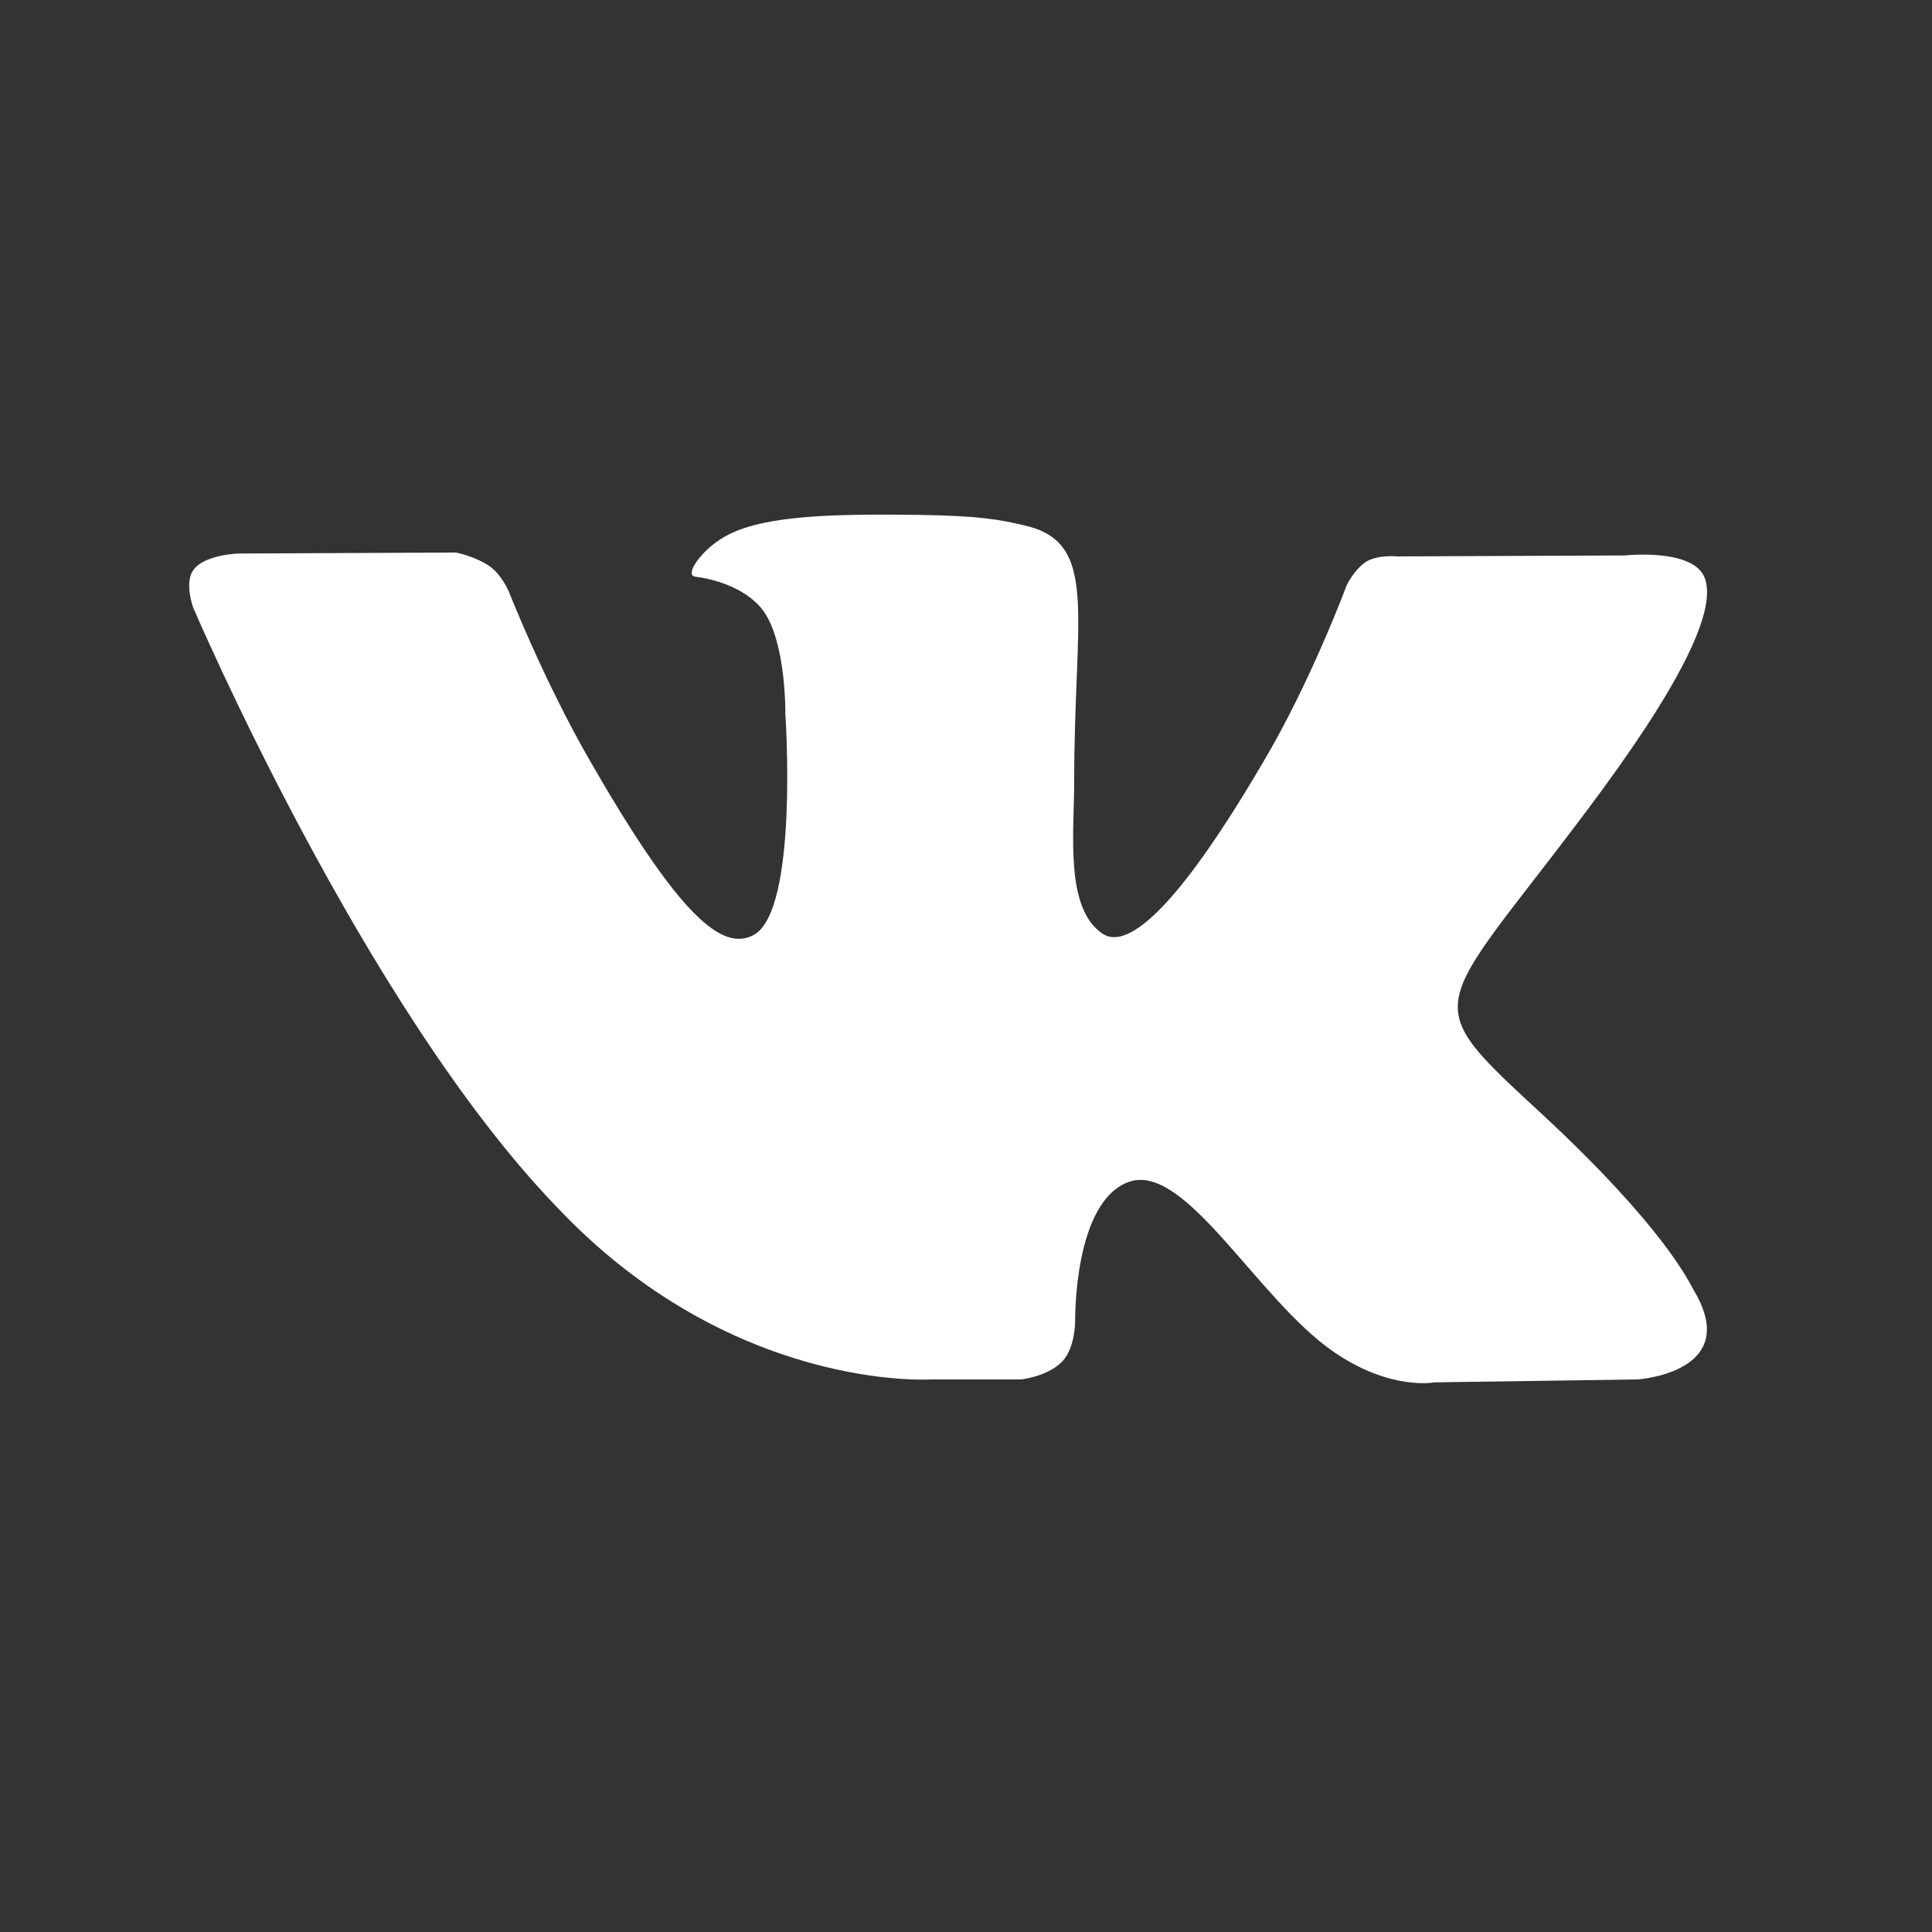
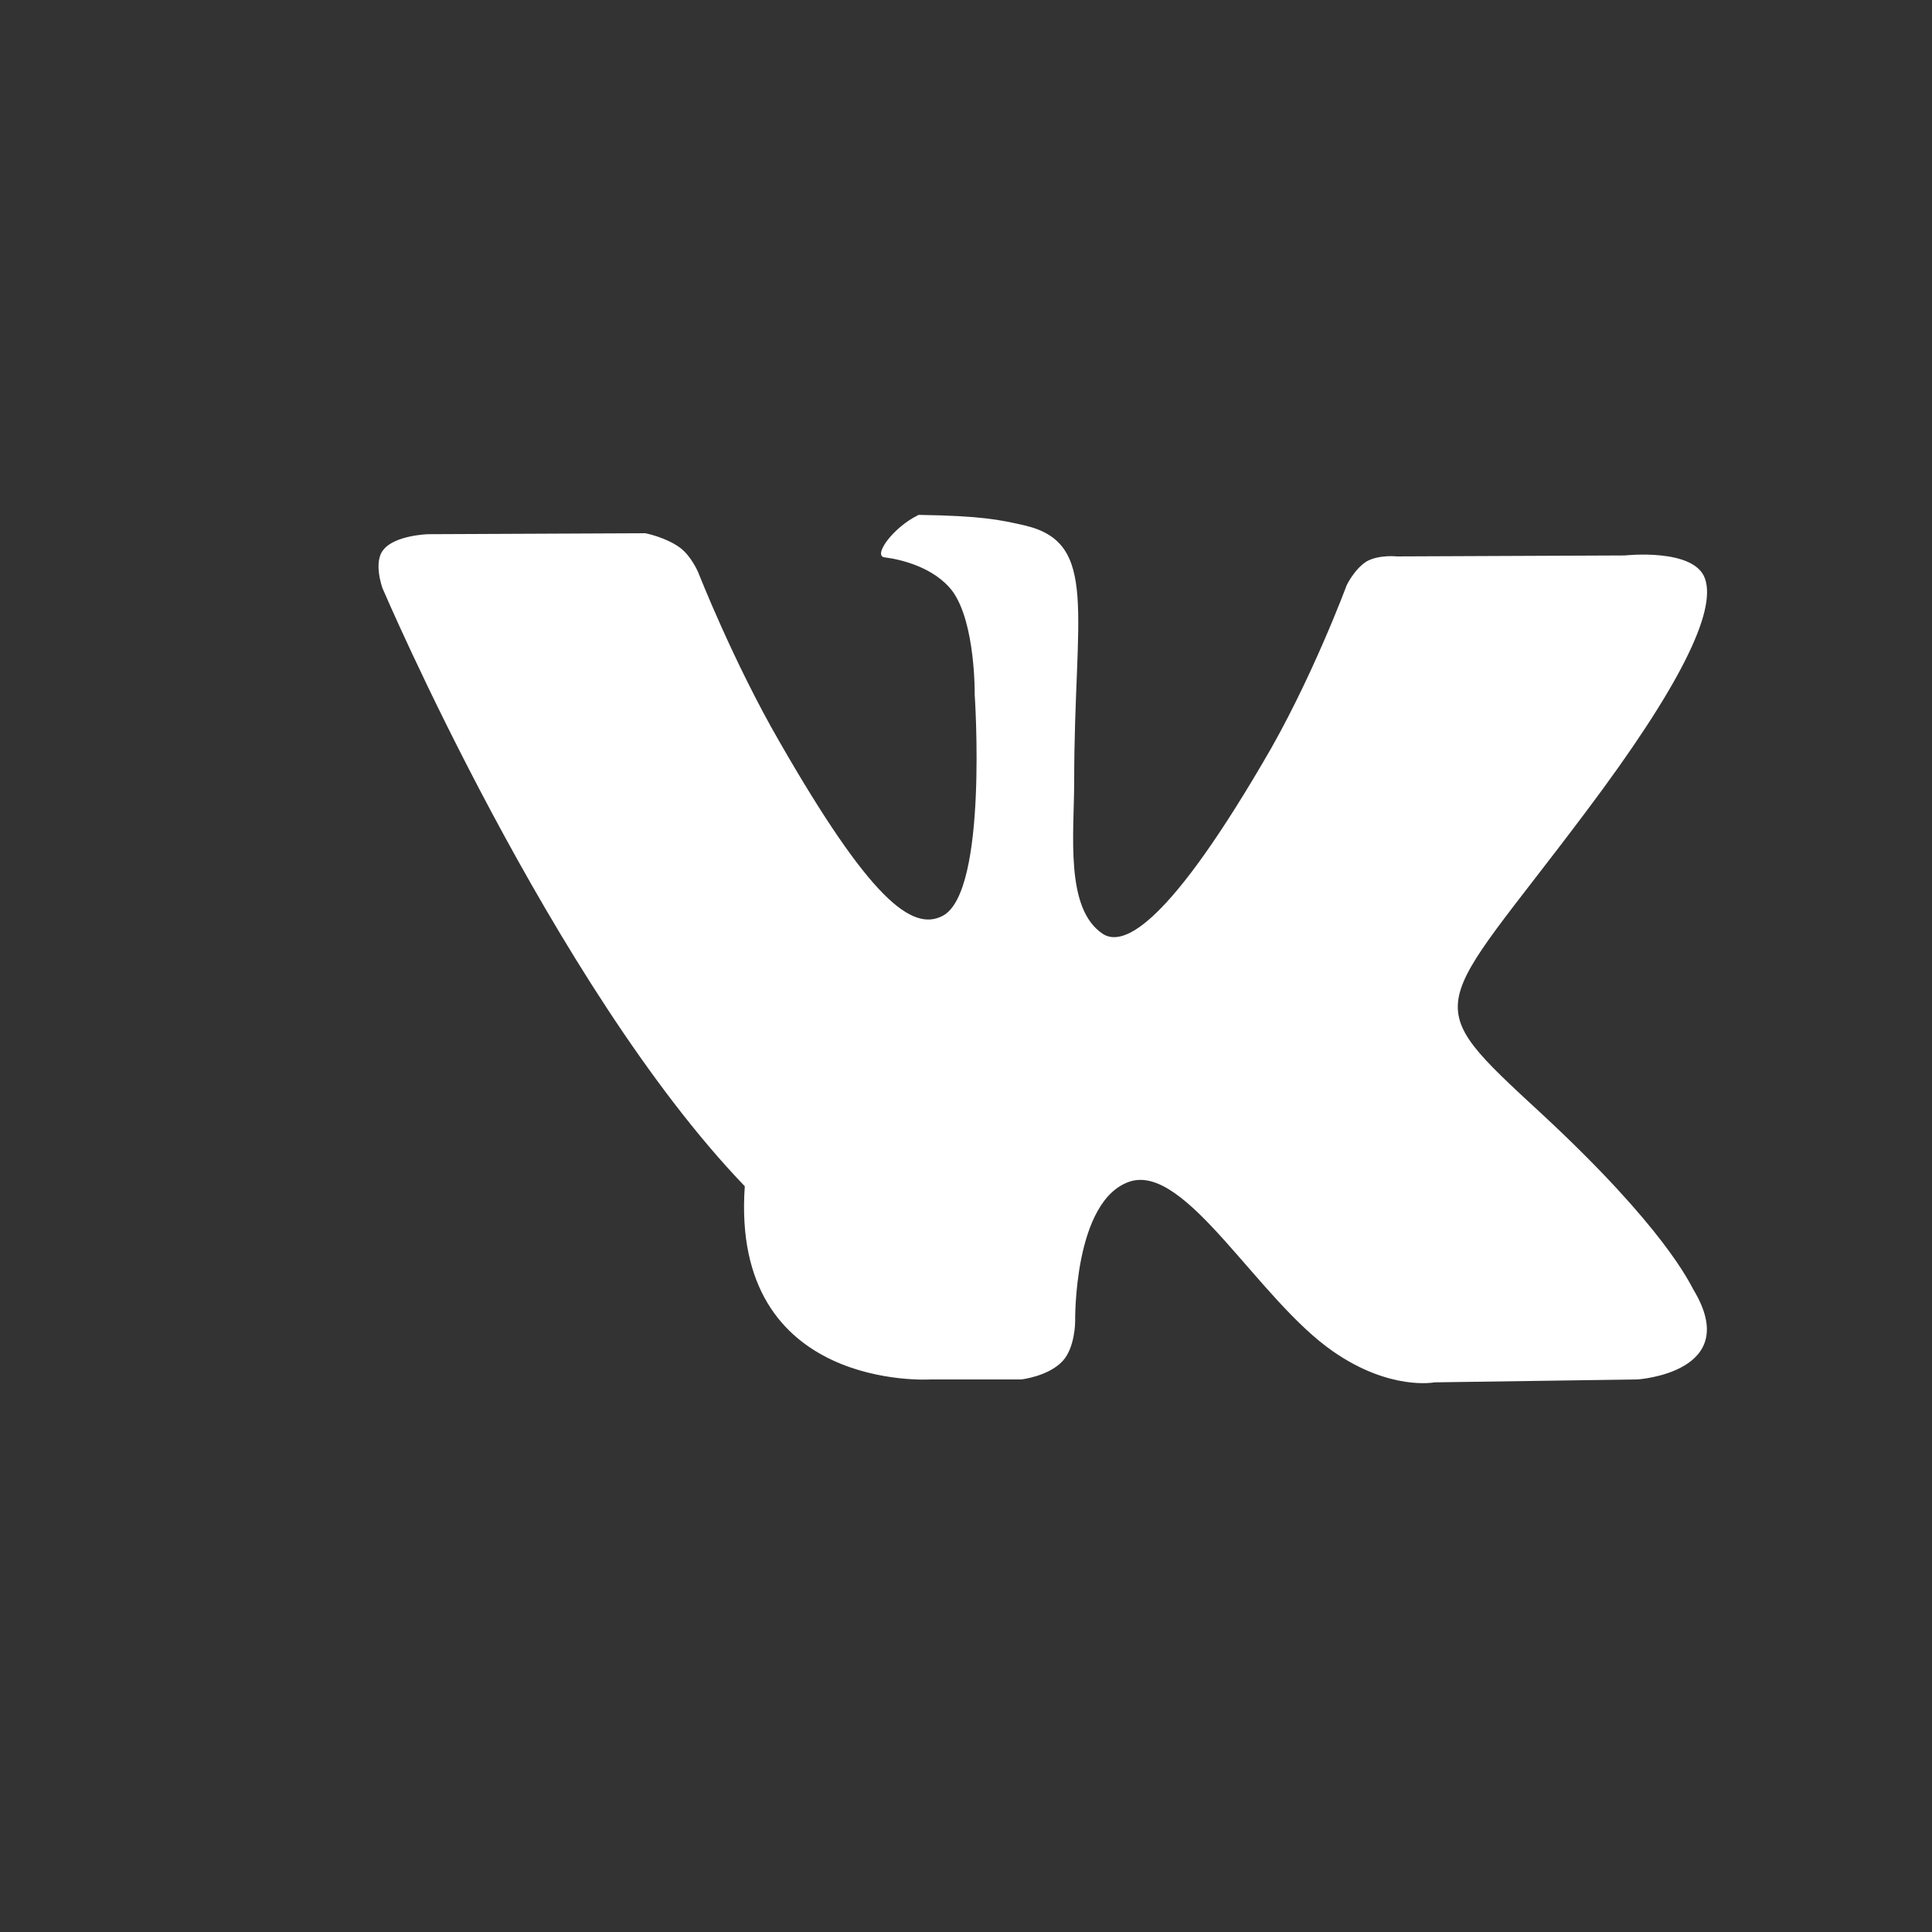
<svg xmlns="http://www.w3.org/2000/svg" id="Layer_1" x="0px" y="0px" viewBox="0 0 200 200" style="enable-background:new 0 0 200 200;" xml:space="preserve">
  <rect x="0" y="0" width="200" height="200" fill="#333333" stroke="none" />
  <style type="text/css"> .st0{fill:#FFFFFF;} </style>
-   <path class="st0" d="M96.3,142.8h9.4c0,0,2.8-0.3,4.3-1.9c1.3-1.4,1.3-4.1,1.3-4.1s-0.2-12.6,5.7-14.5c5.8-1.8,13.2,12.2,21,17.6 c5.9,4.1,10.5,3.2,10.5,3.2l21-0.3c0,0,11-0.7,5.8-9.3c-0.4-0.7-3-6.4-15.6-18.1c-13.2-12.2-11.4-10.2,4.5-31.4 c9.7-12.9,13.5-20.7,12.3-24.1c-1.1-3.2-8.3-2.4-8.3-2.4l-23.6,0.1c0,0-1.8-0.2-3.1,0.5c-1.3,0.8-2.1,2.5-2.1,2.5s-3.7,10-8.7,18.4 c-10.5,17.9-14.7,18.8-16.5,17.7c-4-2.6-3-10.4-3-15.9c0-17.3,2.6-24.6-5.1-26.4c-2.6-0.6-4.5-1-11-1.1c-8.4-0.1-15.6,0-19.6,2 c-2.7,1.3-4.8,4.3-3.5,4.4c1.6,0.2,5.1,1,7,3.5c2.4,3.3,2.3,10.7,2.3,10.7s1.4,20.4-3.3,22.9c-3.2,1.7-7.6-1.8-16.9-18 c-4.8-8.3-8.4-17.5-8.4-17.5s-0.7-1.7-1.9-2.6c-1.5-1.1-3.6-1.5-3.6-1.5l-22.5,0.1c0,0-3.4,0.1-4.6,1.6c-1.1,1.3-0.1,4-0.1,4 s17.6,41.2,37.5,61.9C75.6,144.1,96.3,142.8,96.3,142.8" />
+   <path class="st0" d="M96.3,142.8h9.4c0,0,2.8-0.3,4.3-1.9c1.3-1.4,1.3-4.1,1.3-4.1s-0.2-12.6,5.7-14.5c5.8-1.8,13.2,12.2,21,17.6 c5.9,4.1,10.5,3.2,10.5,3.2l21-0.3c0,0,11-0.7,5.8-9.3c-0.4-0.7-3-6.4-15.6-18.1c-13.2-12.2-11.4-10.2,4.5-31.4 c9.7-12.9,13.5-20.7,12.3-24.1c-1.1-3.2-8.3-2.4-8.3-2.4l-23.6,0.1c0,0-1.8-0.2-3.1,0.5c-1.3,0.8-2.1,2.5-2.1,2.5s-3.7,10-8.7,18.4 c-10.5,17.9-14.7,18.8-16.5,17.7c-4-2.6-3-10.4-3-15.9c0-17.3,2.6-24.6-5.1-26.4c-2.6-0.6-4.5-1-11-1.1c-2.7,1.3-4.8,4.3-3.5,4.4c1.6,0.2,5.1,1,7,3.5c2.4,3.3,2.3,10.7,2.3,10.7s1.4,20.4-3.3,22.9c-3.2,1.7-7.6-1.8-16.9-18 c-4.8-8.3-8.4-17.5-8.4-17.5s-0.7-1.7-1.9-2.6c-1.5-1.1-3.6-1.5-3.6-1.5l-22.5,0.1c0,0-3.4,0.1-4.6,1.6c-1.1,1.3-0.1,4-0.1,4 s17.6,41.2,37.5,61.9C75.6,144.1,96.3,142.8,96.3,142.8" />
</svg>